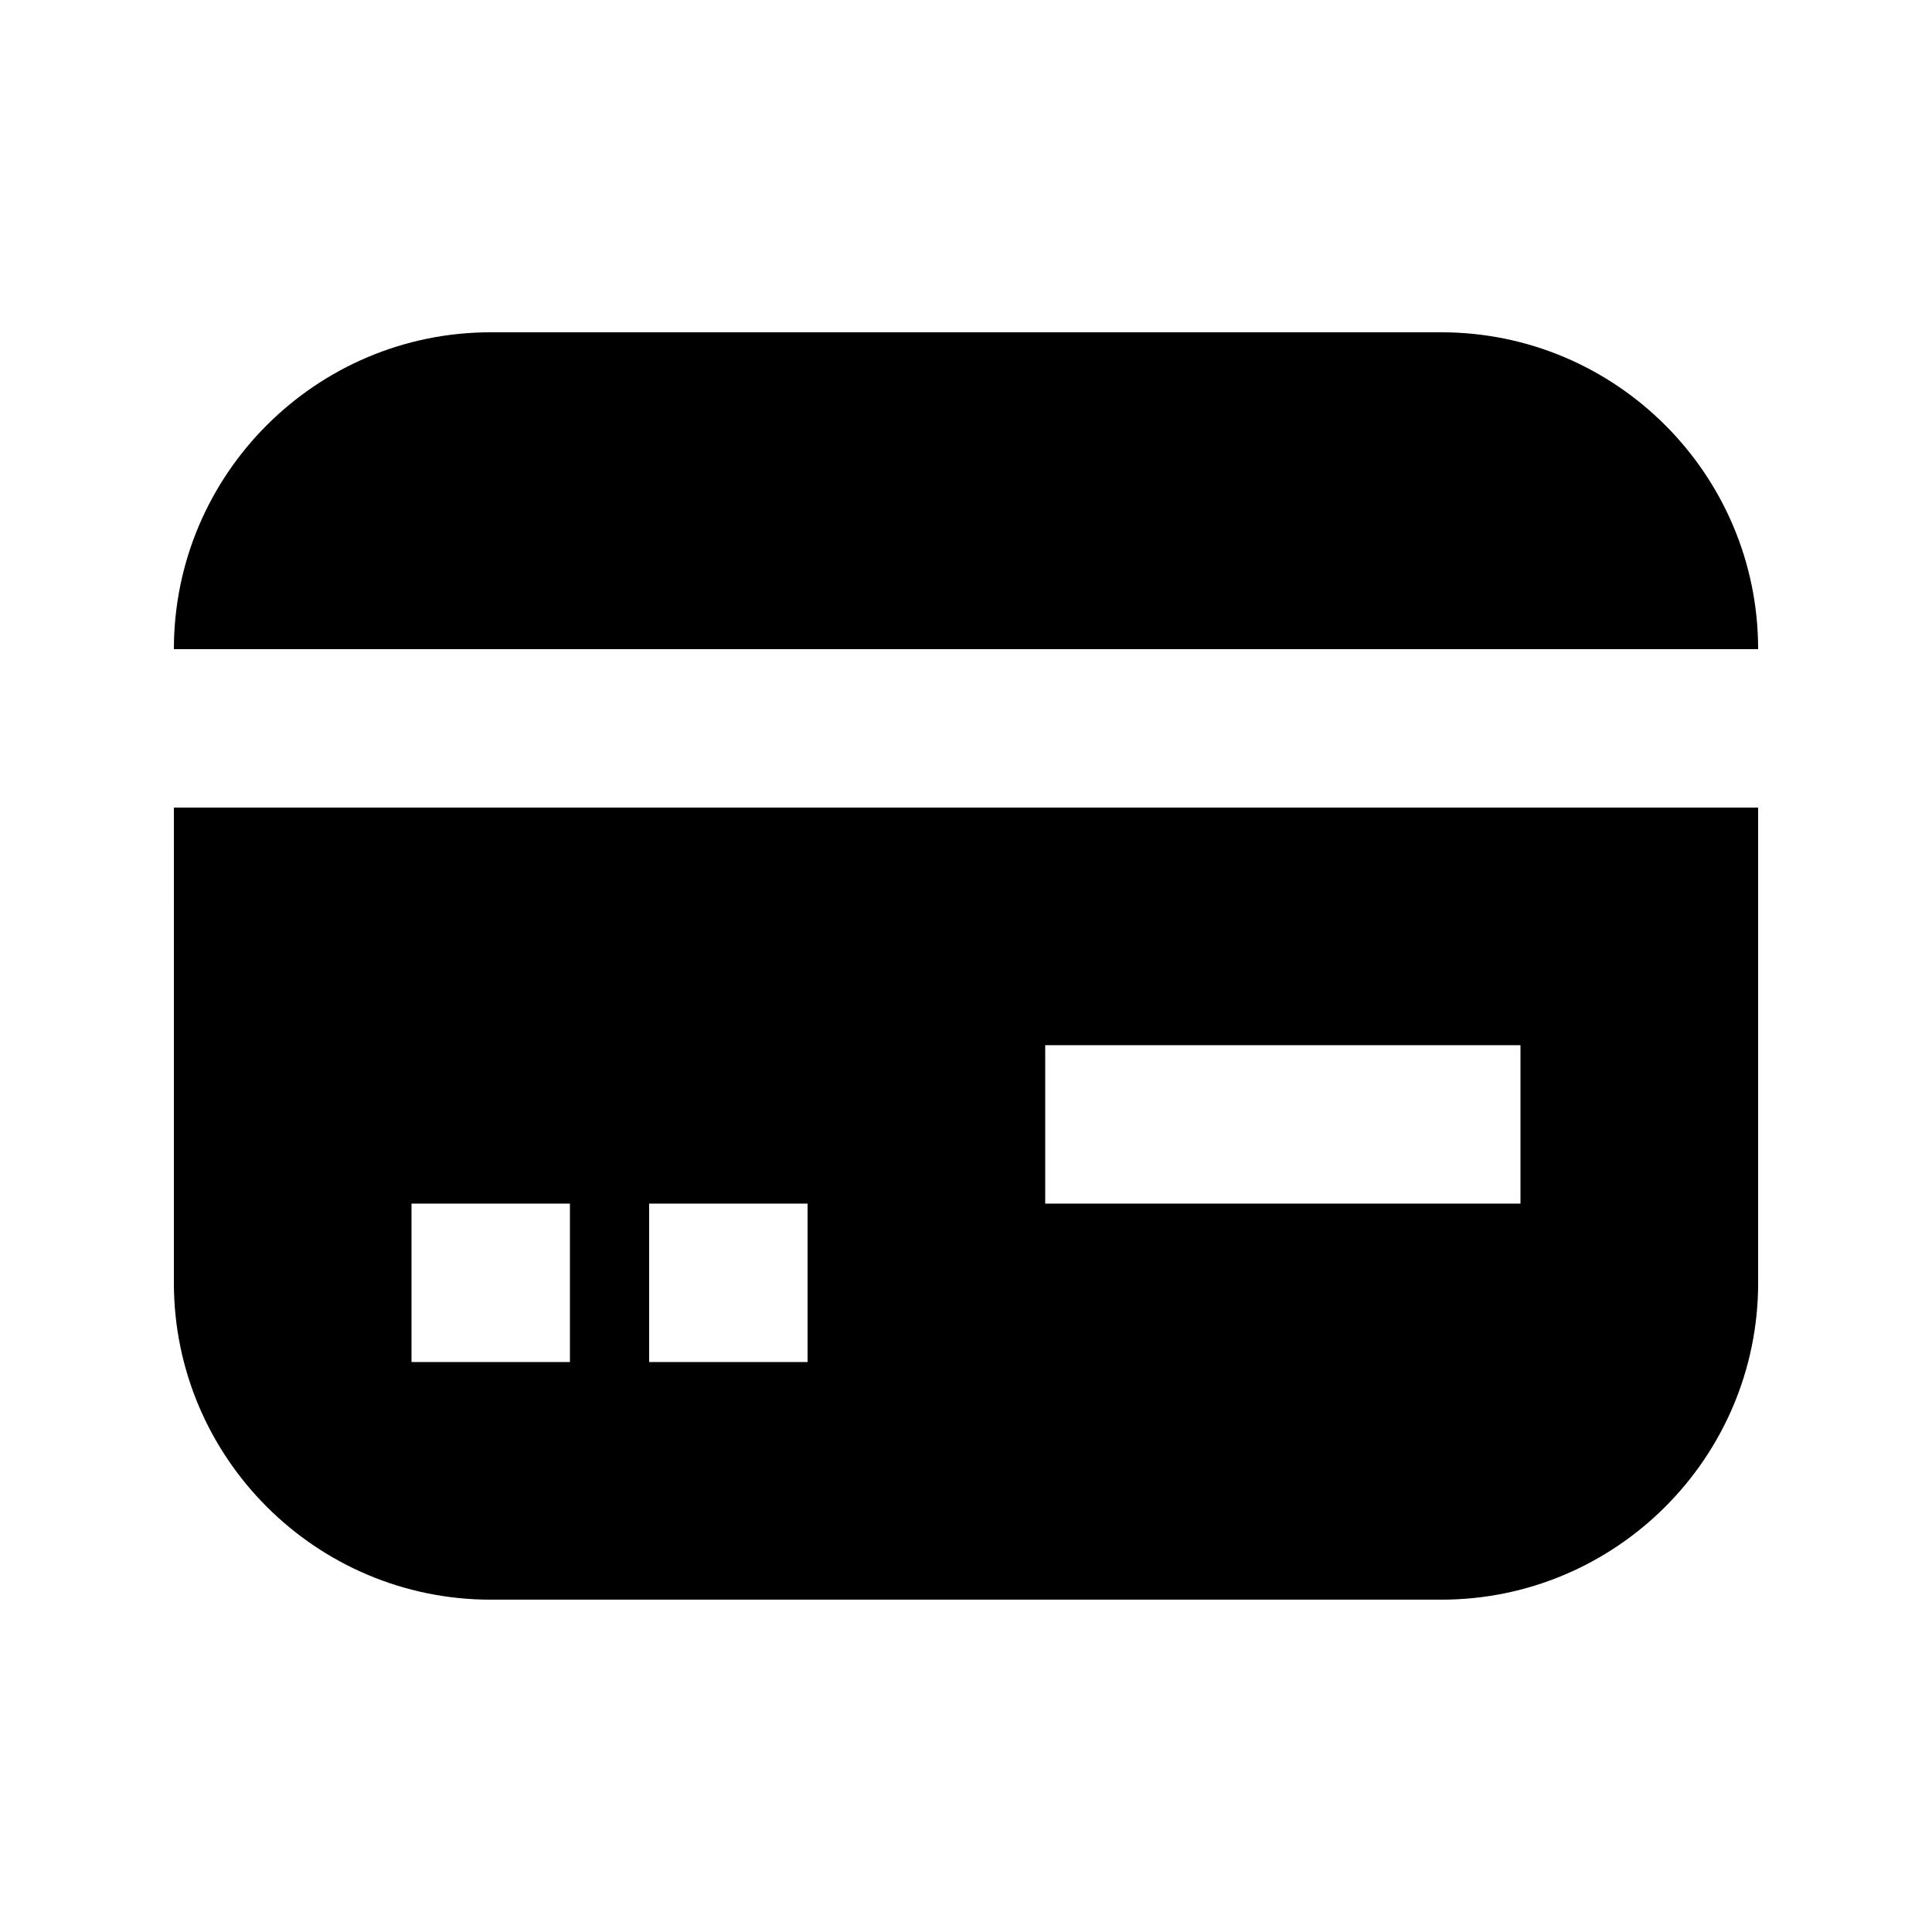
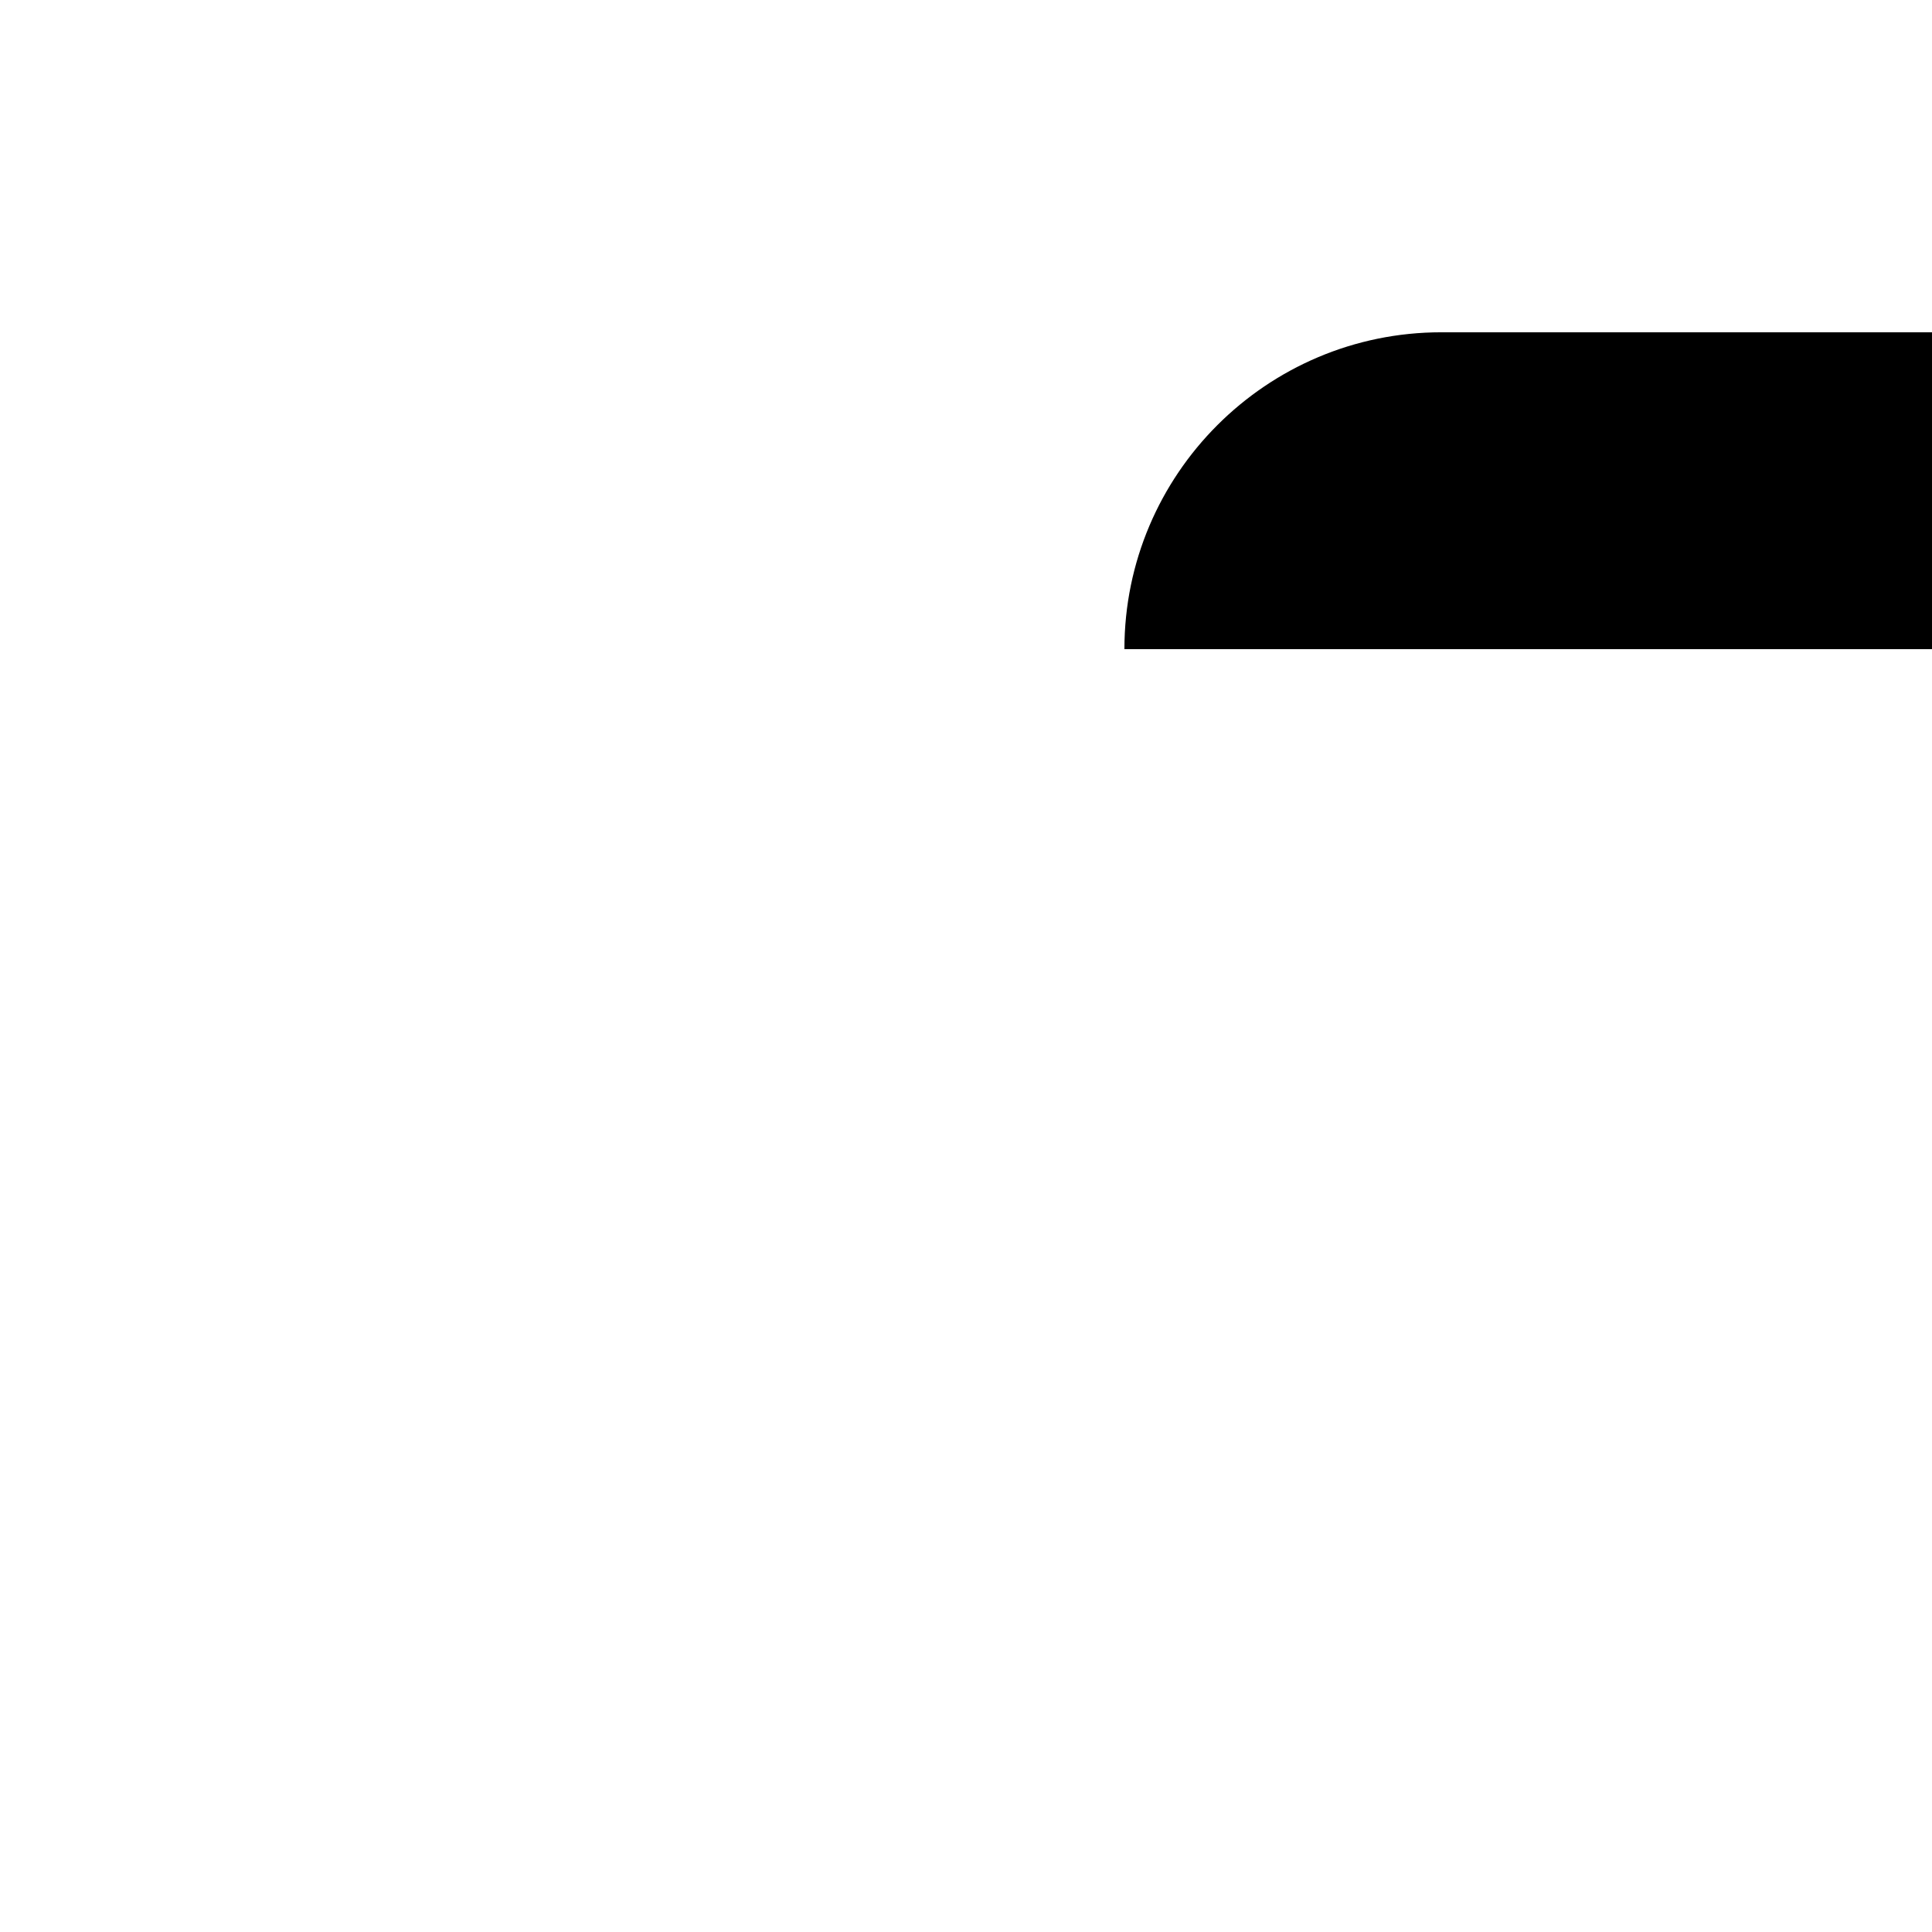
<svg xmlns="http://www.w3.org/2000/svg" fill="#000000" width="800px" height="800px" version="1.1" viewBox="144 144 512 512">
  <g>
-     <path d="m190.08 483.96c0 46.309 37.66 83.969 83.969 83.969h251.91c46.309 0 83.969-37.66 83.969-83.969v-125.95l-419.84 0.004zm230.91-62.973h125.95v41.984h-125.95zm-104.96 41.984h41.984v41.984l-41.984-0.004zm-62.977 0h41.984v41.984l-41.984-0.004z" />
-     <path d="m525.95 232.06h-251.9c-46.309 0-83.969 37.66-83.969 83.969h419.84c0-46.309-37.66-83.969-83.969-83.969z" />
+     <path d="m525.95 232.06c-46.309 0-83.969 37.66-83.969 83.969h419.84c0-46.309-37.66-83.969-83.969-83.969z" />
  </g>
</svg>